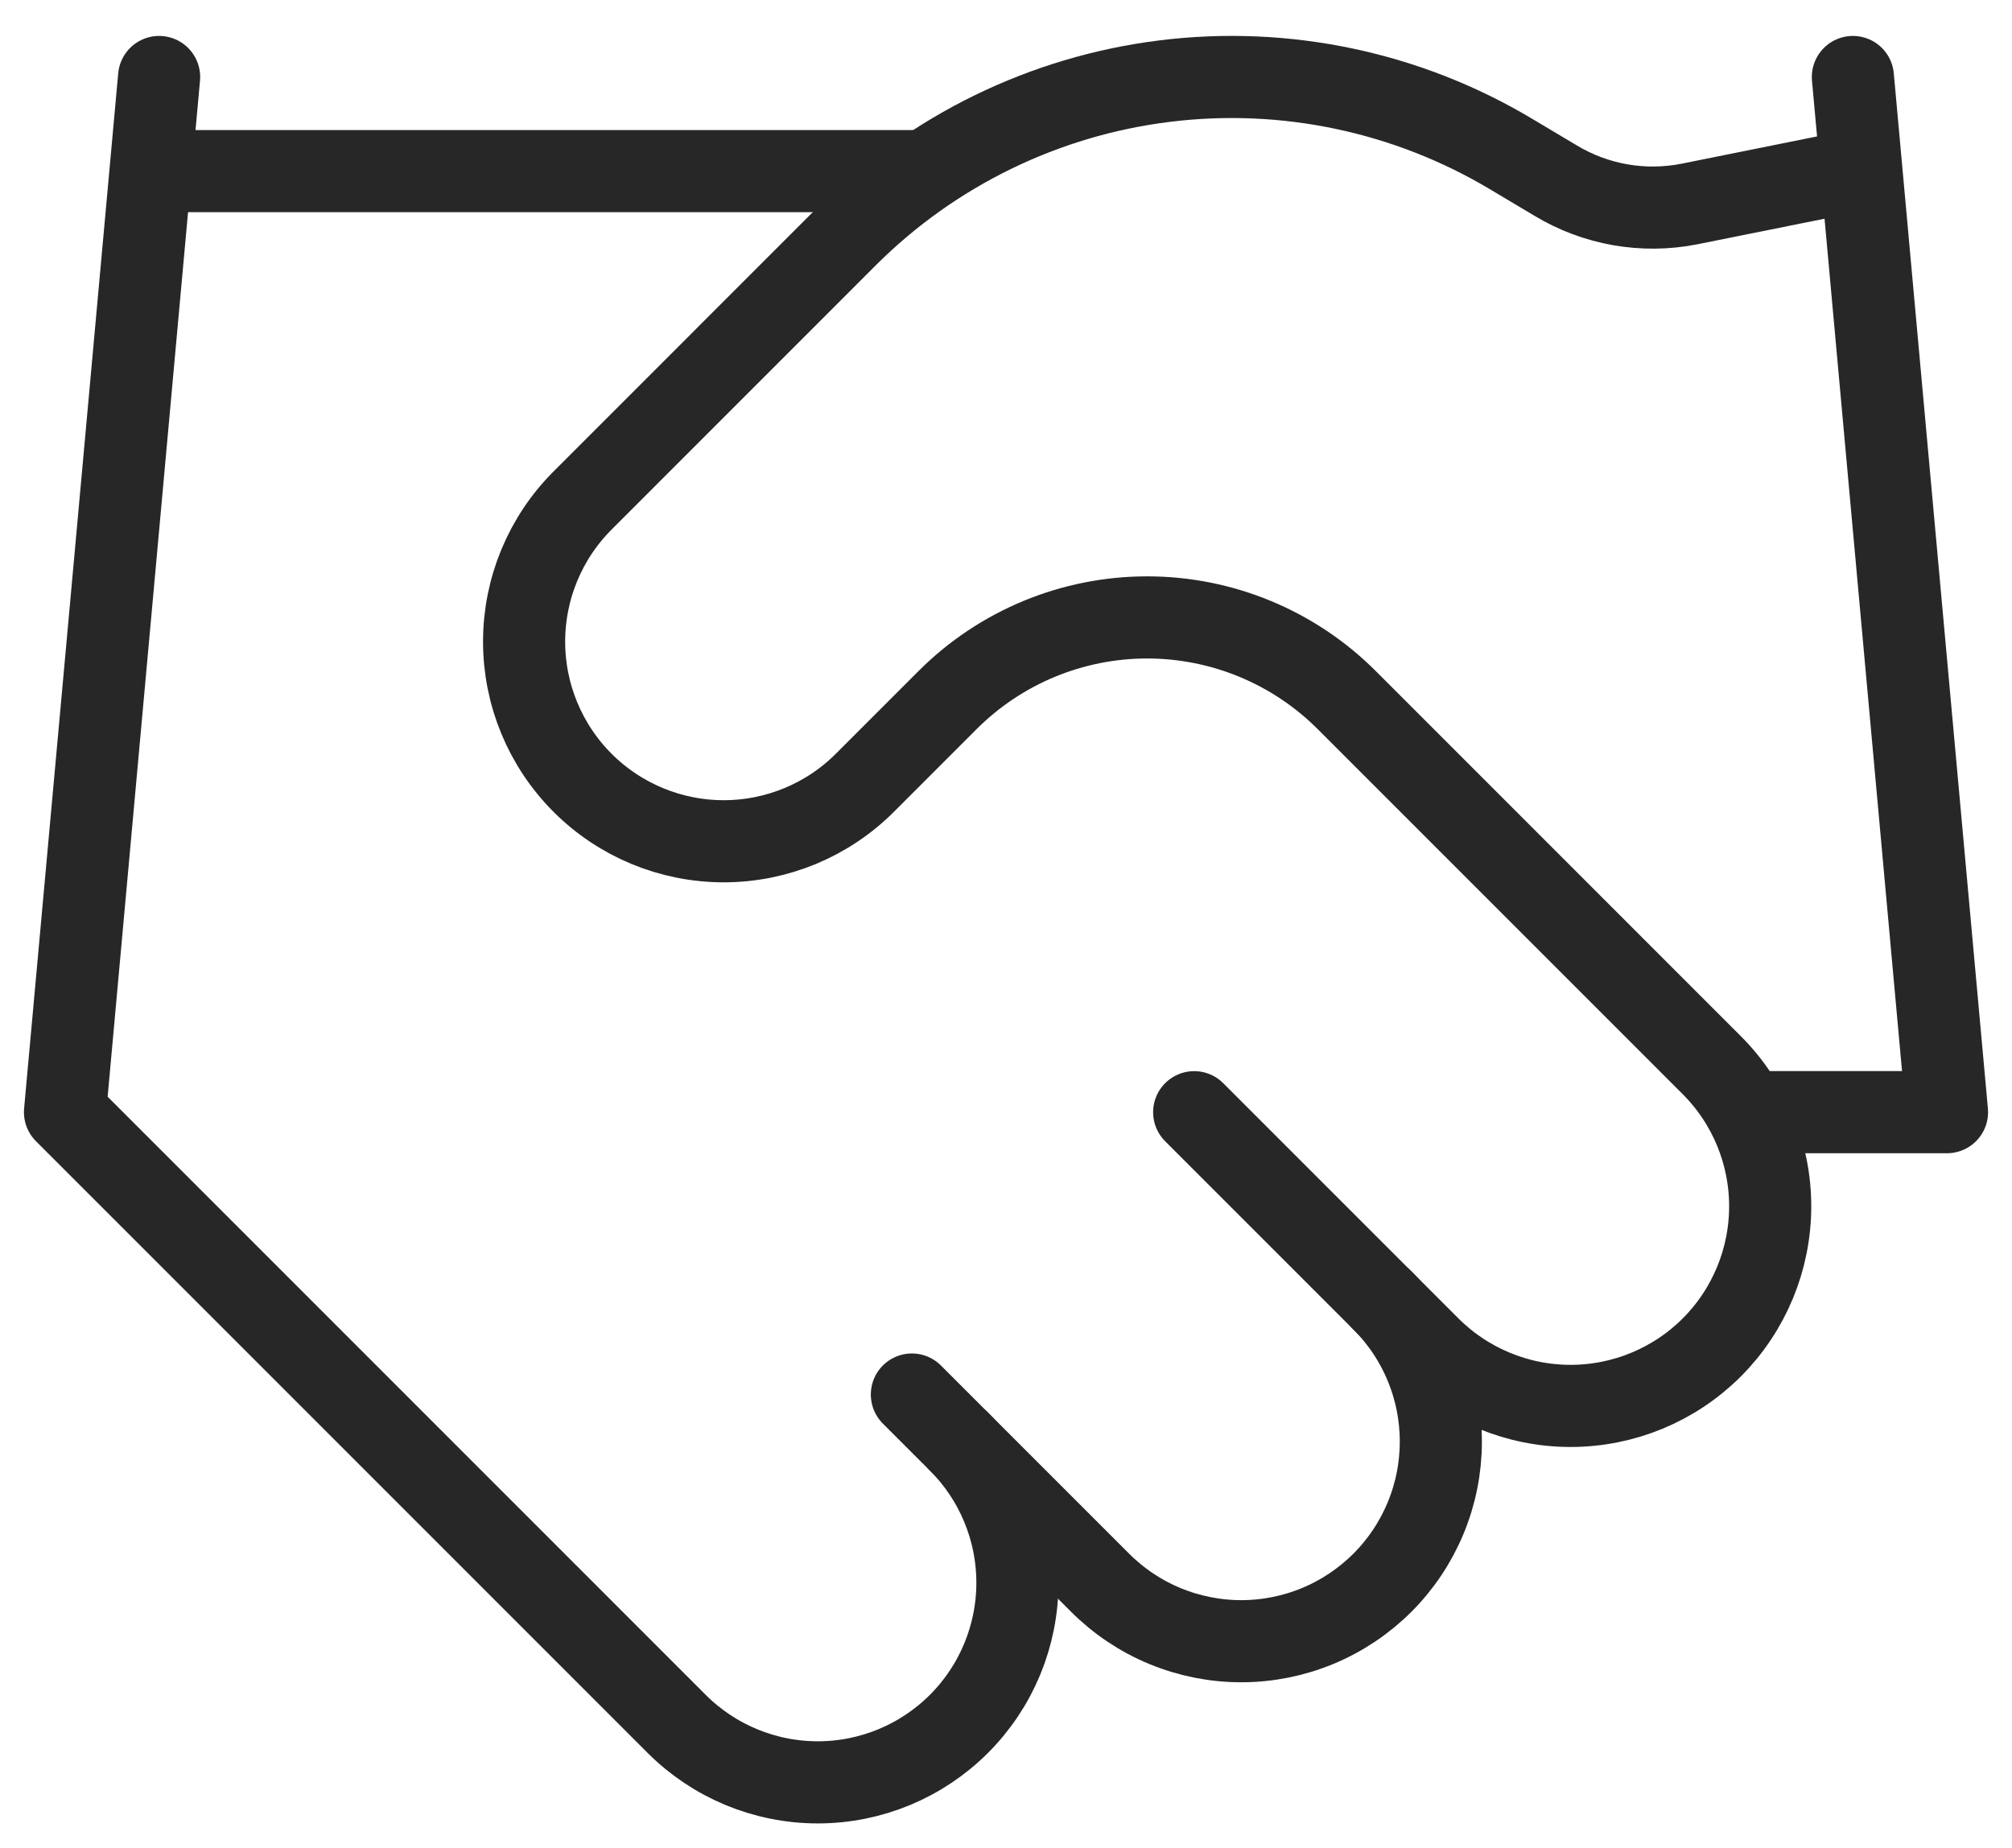
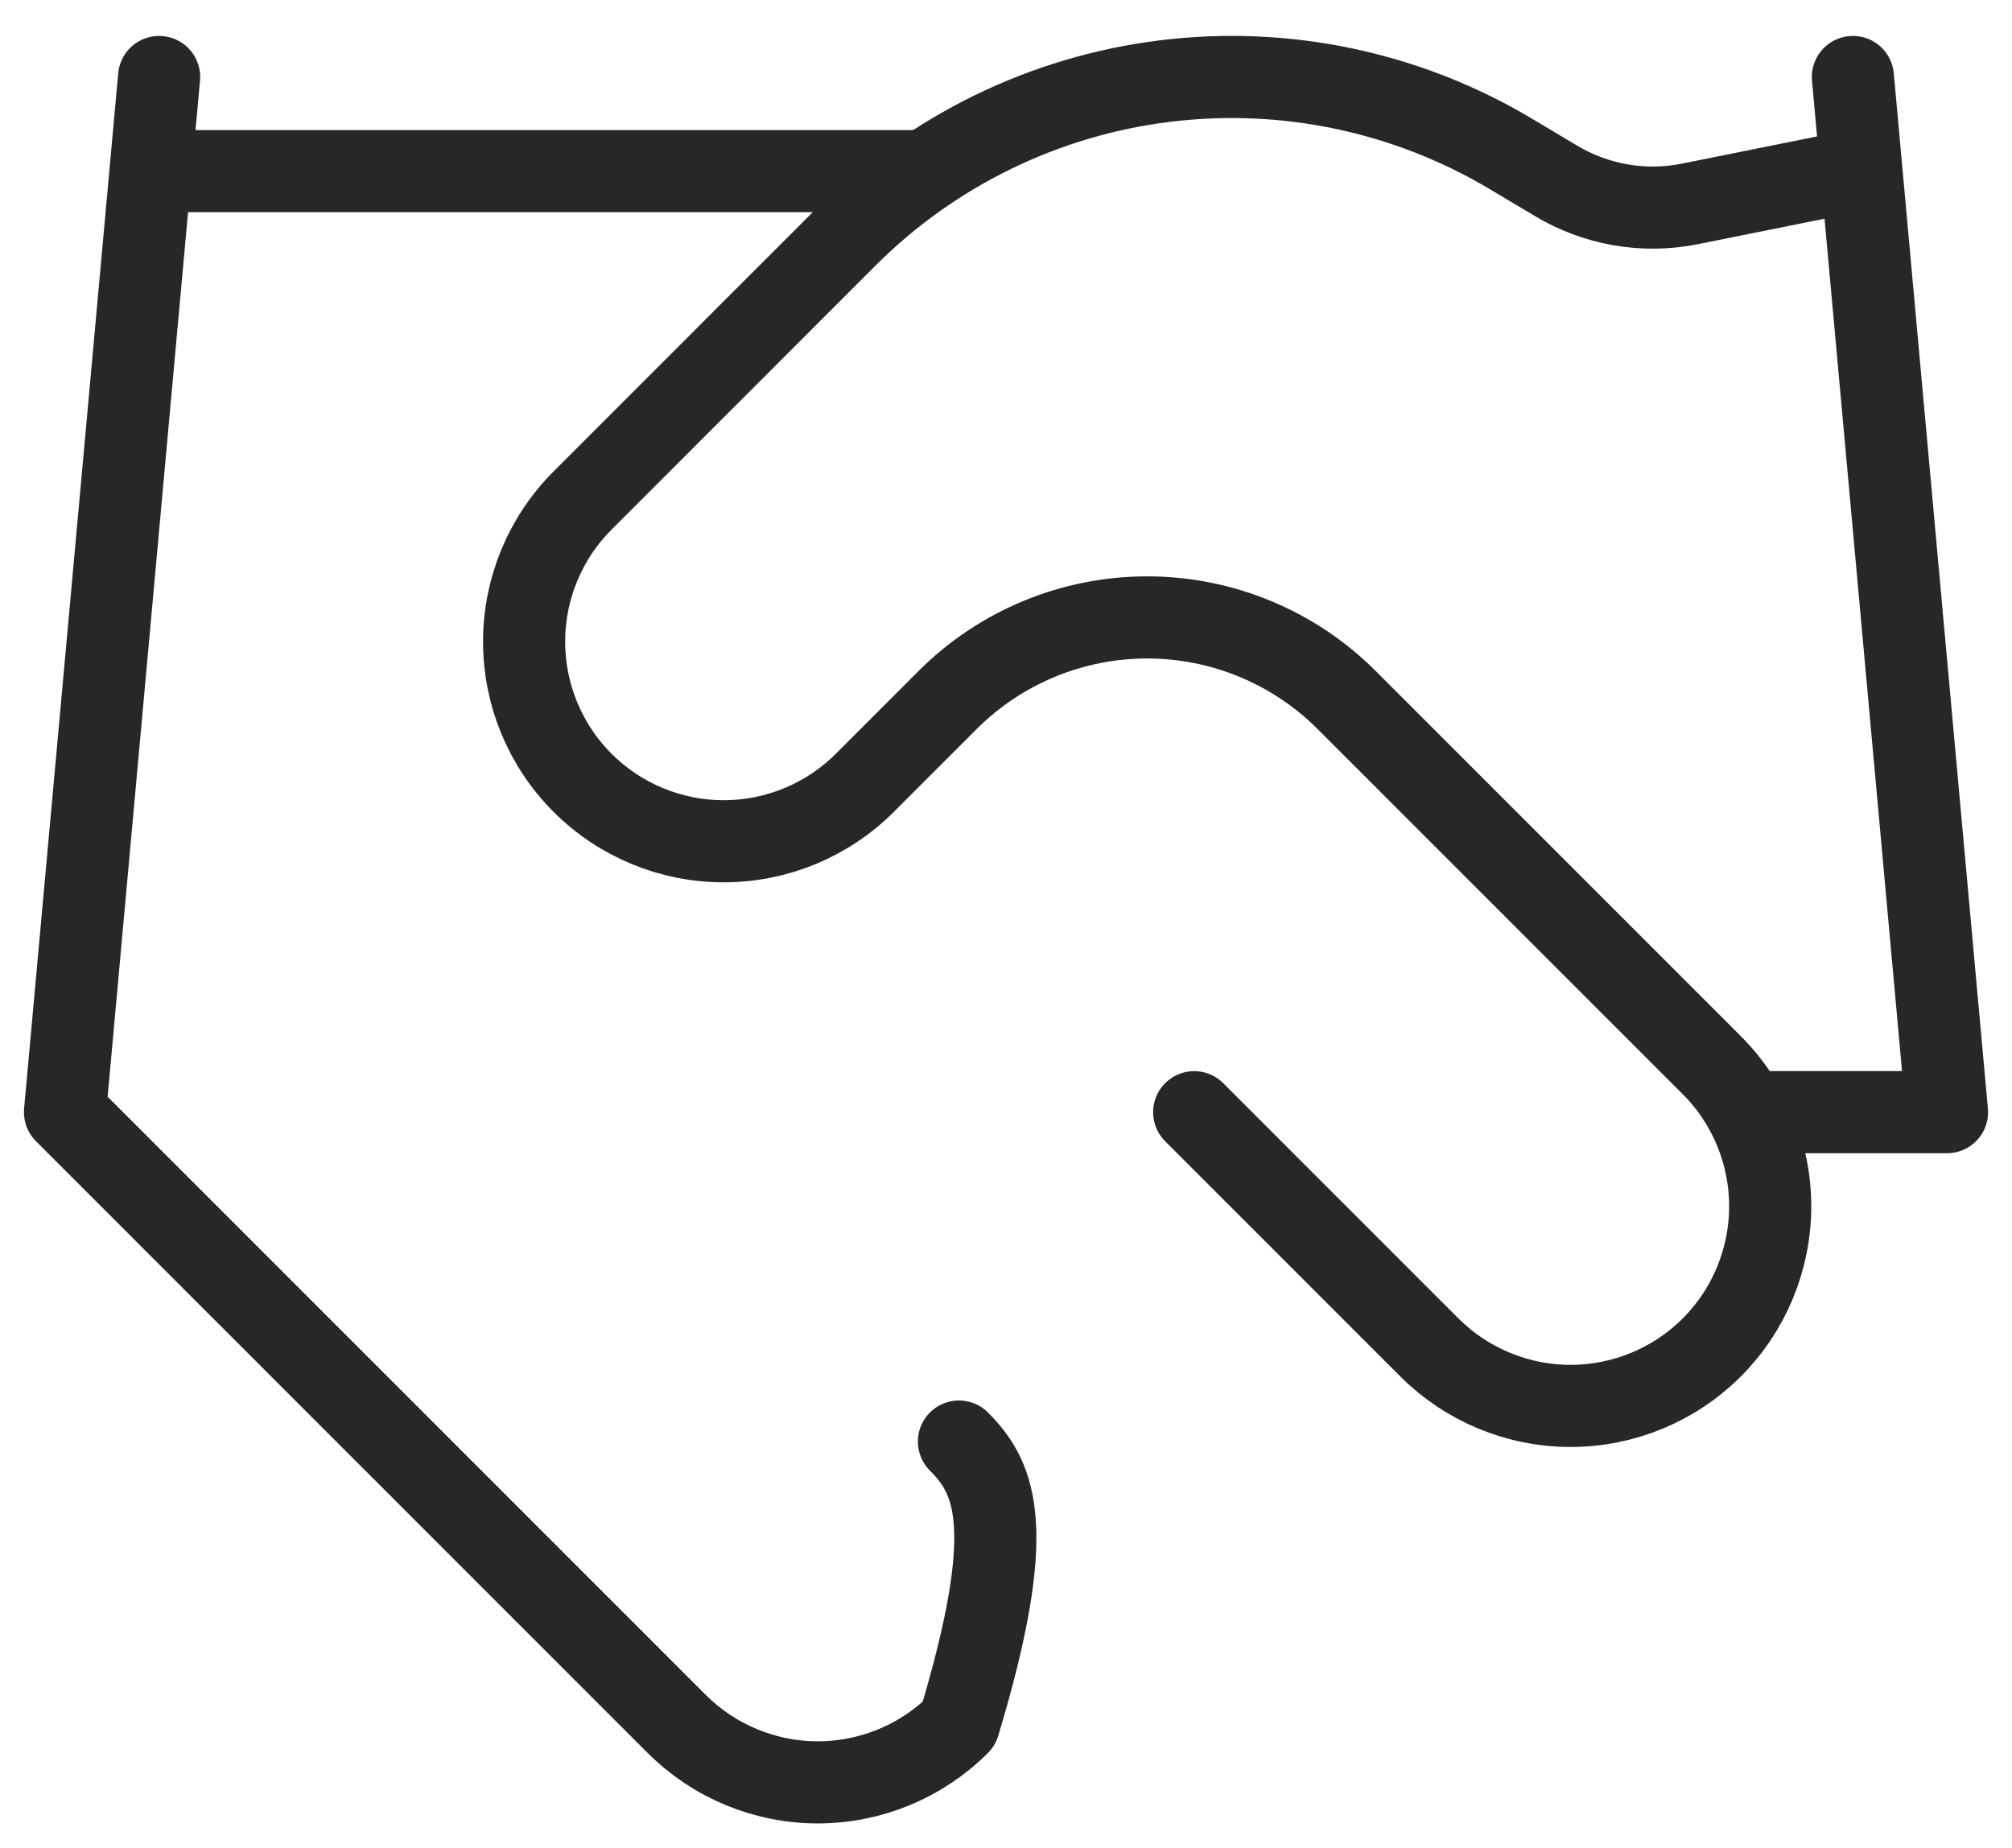
<svg xmlns="http://www.w3.org/2000/svg" width="49" height="45" viewBox="0 0 49 45" fill="none">
-   <path d="M22.208 33.959L26.792 38.542C27.243 38.993 27.779 39.352 28.369 39.596C28.959 39.84 29.591 39.966 30.229 39.966C30.867 39.966 31.5 39.84 32.089 39.596C32.679 39.352 33.215 38.993 33.667 38.542C34.118 38.091 34.476 37.555 34.72 36.965C34.965 36.375 35.09 35.743 35.09 35.105C35.09 34.466 34.965 33.834 34.72 33.244C34.476 32.654 34.118 32.118 33.667 31.667" stroke="#272728" stroke-width="2" stroke-linecap="round" stroke-linejoin="round" />
  <path d="M29.083 27.084L34.812 32.813C35.724 33.724 36.961 34.236 38.25 34.236C39.539 34.236 40.776 33.724 41.688 32.813C42.599 31.901 43.111 30.665 43.111 29.375C43.111 28.086 42.599 26.849 41.688 25.938L32.796 17.046C31.507 15.758 29.759 15.035 27.938 15.035C26.116 15.035 24.368 15.758 23.079 17.046L21.062 19.063C20.151 19.974 18.914 20.486 17.625 20.486C16.336 20.486 15.099 19.974 14.188 19.063C13.276 18.151 12.764 16.915 12.764 15.625C12.764 14.336 13.276 13.099 14.188 12.188L20.627 5.748C22.718 3.663 25.444 2.335 28.374 1.974C31.305 1.613 34.272 2.239 36.806 3.754L37.883 4.396C38.859 4.985 40.019 5.189 41.138 4.969L45.125 4.167" stroke="#272728" stroke-width="2" stroke-linecap="round" stroke-linejoin="round" />
-   <path d="M45.125 1.875L47.417 27.083H42.833M3.875 1.875L1.583 27.083L16.479 41.979C17.391 42.891 18.627 43.403 19.917 43.403C21.206 43.403 22.442 42.891 23.354 41.979C24.266 41.068 24.778 39.831 24.778 38.542C24.778 37.252 24.266 36.016 23.354 35.104M3.875 4.167H22.208" stroke="#272728" stroke-width="2" stroke-linecap="round" stroke-linejoin="round" />
+   <path d="M45.125 1.875L47.417 27.083H42.833M3.875 1.875L1.583 27.083L16.479 41.979C17.391 42.891 18.627 43.403 19.917 43.403C21.206 43.403 22.442 42.891 23.354 41.979C24.778 37.252 24.266 36.016 23.354 35.104M3.875 4.167H22.208" stroke="#272728" stroke-width="2" stroke-linecap="round" stroke-linejoin="round" />
</svg>